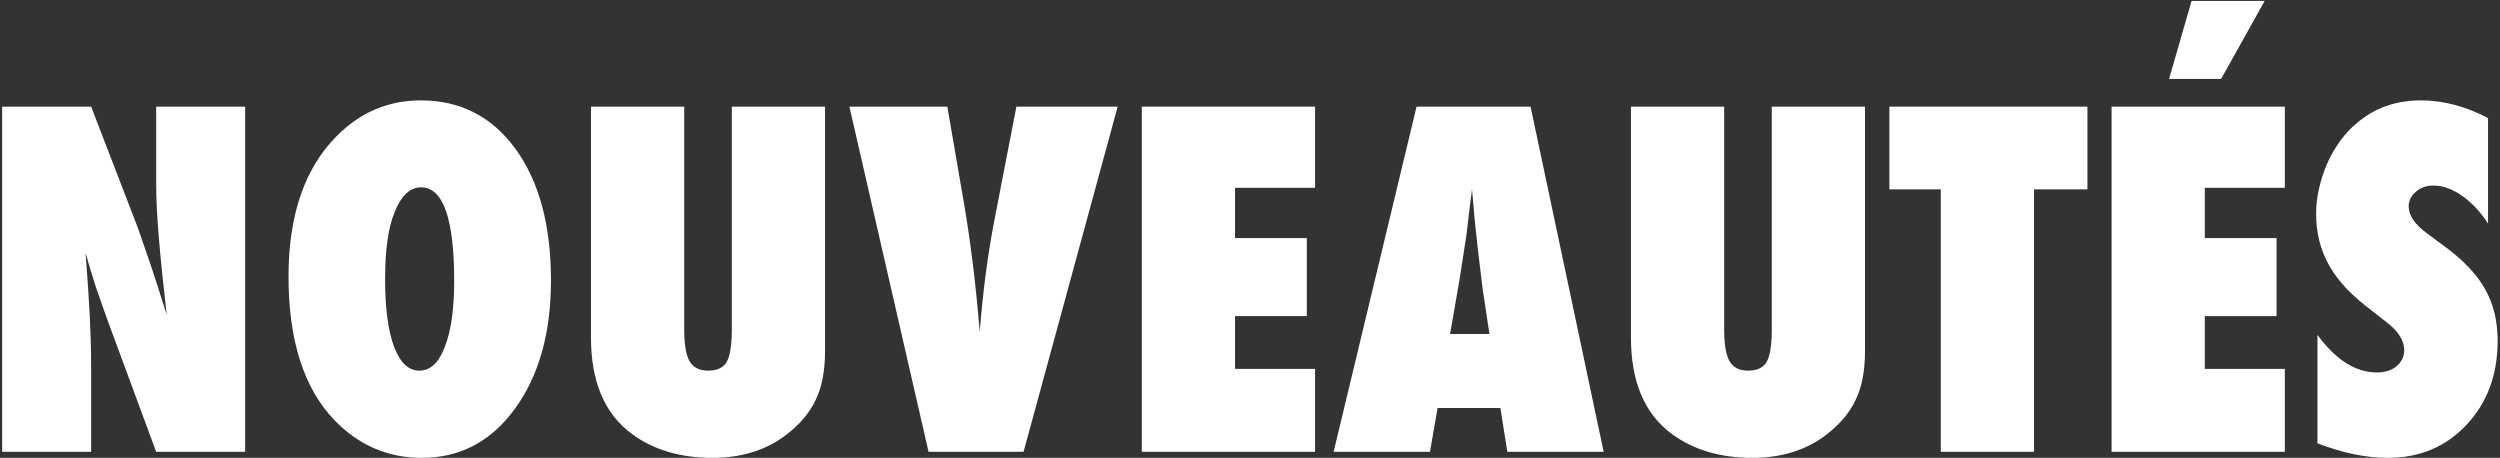
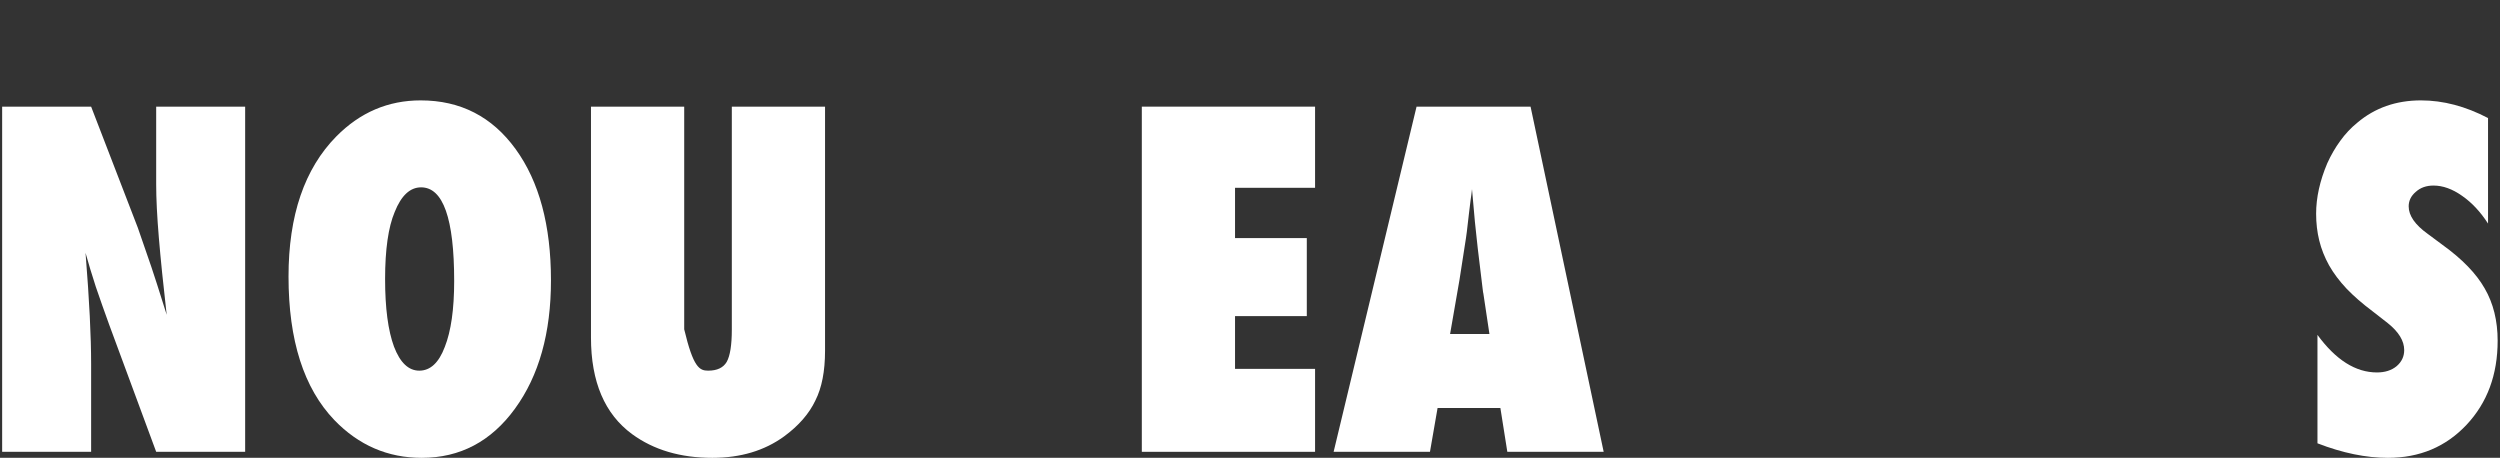
<svg xmlns="http://www.w3.org/2000/svg" width="415" height="76" viewBox="0 0 415 76" fill="none">
  <rect x="0" y="0" width="415" height="76" fill="#333333" stroke="none" />
  <path d="M0.357 75V17.703H15.127L22.883 37.816C23.303 39.004 23.773 40.365 24.293 41.898C24.837 43.432 25.431 45.201 26.074 47.205L27.67 52.252C27.101 47.279 26.668 43.024 26.371 39.486C26.074 35.949 25.926 32.98 25.926 30.58V17.703H40.695V75H25.926L18.133 53.922C17.316 51.671 16.574 49.568 15.906 47.613C15.263 45.634 14.694 43.754 14.199 41.973C14.521 46.005 14.756 49.518 14.904 52.512C15.053 55.505 15.127 58.128 15.127 60.379V75H0.357Z" fill="white" />
  <path d="M91.461 46.537C91.461 55.27 89.469 62.37 85.486 67.838C81.528 73.281 76.37 76.002 70.012 76.002C64.371 76.002 59.535 73.912 55.502 69.731C50.43 64.436 47.895 56.495 47.895 45.906C47.895 35.763 50.542 28.007 55.836 22.639C59.77 18.656 64.433 16.664 69.826 16.664C76.432 16.664 81.689 19.361 85.598 24.754C89.507 30.147 91.461 37.408 91.461 46.537ZM75.393 46.648C75.393 36.283 73.562 31.1 69.9 31.1C68.07 31.1 66.61 32.46 65.522 35.182C64.458 37.705 63.926 41.416 63.926 46.315C63.926 51.139 64.421 54.887 65.41 57.559C66.424 60.206 67.822 61.529 69.603 61.529C71.434 61.529 72.844 60.218 73.834 57.596C74.873 54.973 75.393 51.324 75.393 46.648Z" fill="white" />
-   <path d="M121.482 17.703H136.957V58.227C136.957 61.616 136.425 64.362 135.361 66.465C134.322 68.667 132.59 70.658 130.166 72.439C126.9 74.814 122.93 76.002 118.254 76.002C112.96 76.002 108.519 74.691 104.932 72.068C100.38 68.728 98.103 63.385 98.103 56.037V17.703H113.578V54.664C113.578 57.163 113.875 58.932 114.469 59.971C115.087 61.01 116.114 61.529 117.549 61.529C119.033 61.529 120.06 61.047 120.629 60.082C121.198 59.068 121.482 57.274 121.482 54.701V17.703Z" fill="white" />
-   <path d="M169.91 75H154.139L141.002 17.703H157.256L160.076 34.068C161.14 40.328 161.993 47.329 162.637 55.072C162.909 51.633 163.243 48.417 163.639 45.424C164.035 42.43 164.505 39.511 165.049 36.666L168.723 17.703H185.533L169.91 75Z" fill="white" />
+   <path d="M121.482 17.703H136.957V58.227C136.957 61.616 136.425 64.362 135.361 66.465C134.322 68.667 132.59 70.658 130.166 72.439C126.9 74.814 122.93 76.002 118.254 76.002C112.96 76.002 108.519 74.691 104.932 72.068C100.38 68.728 98.103 63.385 98.103 56.037V17.703H113.578V54.664C115.087 61.01 116.114 61.529 117.549 61.529C119.033 61.529 120.06 61.047 120.629 60.082C121.198 59.068 121.482 57.274 121.482 54.701V17.703Z" fill="white" />
  <path d="M189.541 75V17.703H218.301V31.174H205.016V39.523H216.928V52.475H205.016V61.232H218.301V75H189.541Z" fill="white" />
  <path d="M266.209 75H250.215L249.064 67.727H238.637L237.375 75H221.381L235.148 17.703H254.074L266.209 75ZM247.246 55.443L246.244 48.764C246.219 48.739 246.17 48.405 246.096 47.762C246.046 47.217 245.786 45.065 245.316 41.305C245.267 40.884 245.205 40.315 245.131 39.598C245.057 38.855 244.958 37.928 244.834 36.815L244.352 31.396C244.302 31.916 244.228 32.497 244.129 33.141C244.055 33.784 243.968 34.489 243.869 35.256C243.696 36.79 243.572 37.853 243.498 38.447C243.424 39.041 243.374 39.4 243.35 39.523L242.273 46.463L240.715 55.443H247.246Z" fill="white" />
-   <path d="M294.115 17.703H309.59V58.227C309.59 61.616 309.058 64.362 307.994 66.465C306.955 68.667 305.223 70.658 302.799 72.439C299.533 74.814 295.562 76.002 290.887 76.002C285.592 76.002 281.152 74.691 277.564 72.068C273.012 68.728 270.736 63.385 270.736 56.037V17.703H286.211V54.664C286.211 57.163 286.508 58.932 287.102 59.971C287.72 61.01 288.747 61.529 290.182 61.529C291.666 61.529 292.693 61.047 293.262 60.082C293.831 59.068 294.115 57.274 294.115 54.701V17.703Z" fill="white" />
-   <path d="M337.645 75H322.17V31.434H313.635V17.703H346.514V31.434H337.645V75Z" fill="white" />
-   <path d="M350.521 75V17.703H379.281V31.174H365.996V39.523H377.908V52.475H365.996V61.232H379.281V75H350.521ZM375.941 0.15L368.705 13.102H360.059L363.807 0.15H375.941Z" fill="white" />
  <path d="M384.699 73.59V55.592C387.742 59.748 391.033 61.826 394.57 61.826C395.906 61.826 396.995 61.48 397.836 60.787C398.677 60.07 399.098 59.179 399.098 58.115C399.098 56.581 398.182 55.085 396.352 53.625L393.828 51.658C392.146 50.397 390.711 49.147 389.523 47.91C388.336 46.648 387.371 45.362 386.629 44.051C385.887 42.715 385.342 41.342 384.996 39.932C384.65 38.522 384.477 37.037 384.477 35.478C384.477 32.807 385.095 30.011 386.332 27.092C386.951 25.731 387.668 24.494 388.484 23.381C389.301 22.243 390.241 21.241 391.305 20.375C394.224 17.901 397.749 16.664 401.881 16.664C405.567 16.664 409.278 17.641 413.014 19.596V37.111C411.752 35.157 410.317 33.623 408.709 32.51C407.101 31.372 405.518 30.803 403.959 30.803C402.771 30.803 401.794 31.149 401.027 31.842C400.236 32.51 399.84 33.314 399.84 34.254C399.84 35.788 400.891 37.309 402.994 38.818L405.443 40.637C408.709 42.987 411.047 45.399 412.457 47.873C413.892 50.347 414.609 53.242 414.609 56.557C414.609 62.197 412.89 66.848 409.451 70.51C406.012 74.171 401.658 76.002 396.389 76.002C392.752 76.002 388.855 75.198 384.699 73.59Z" fill="white" />
</svg>